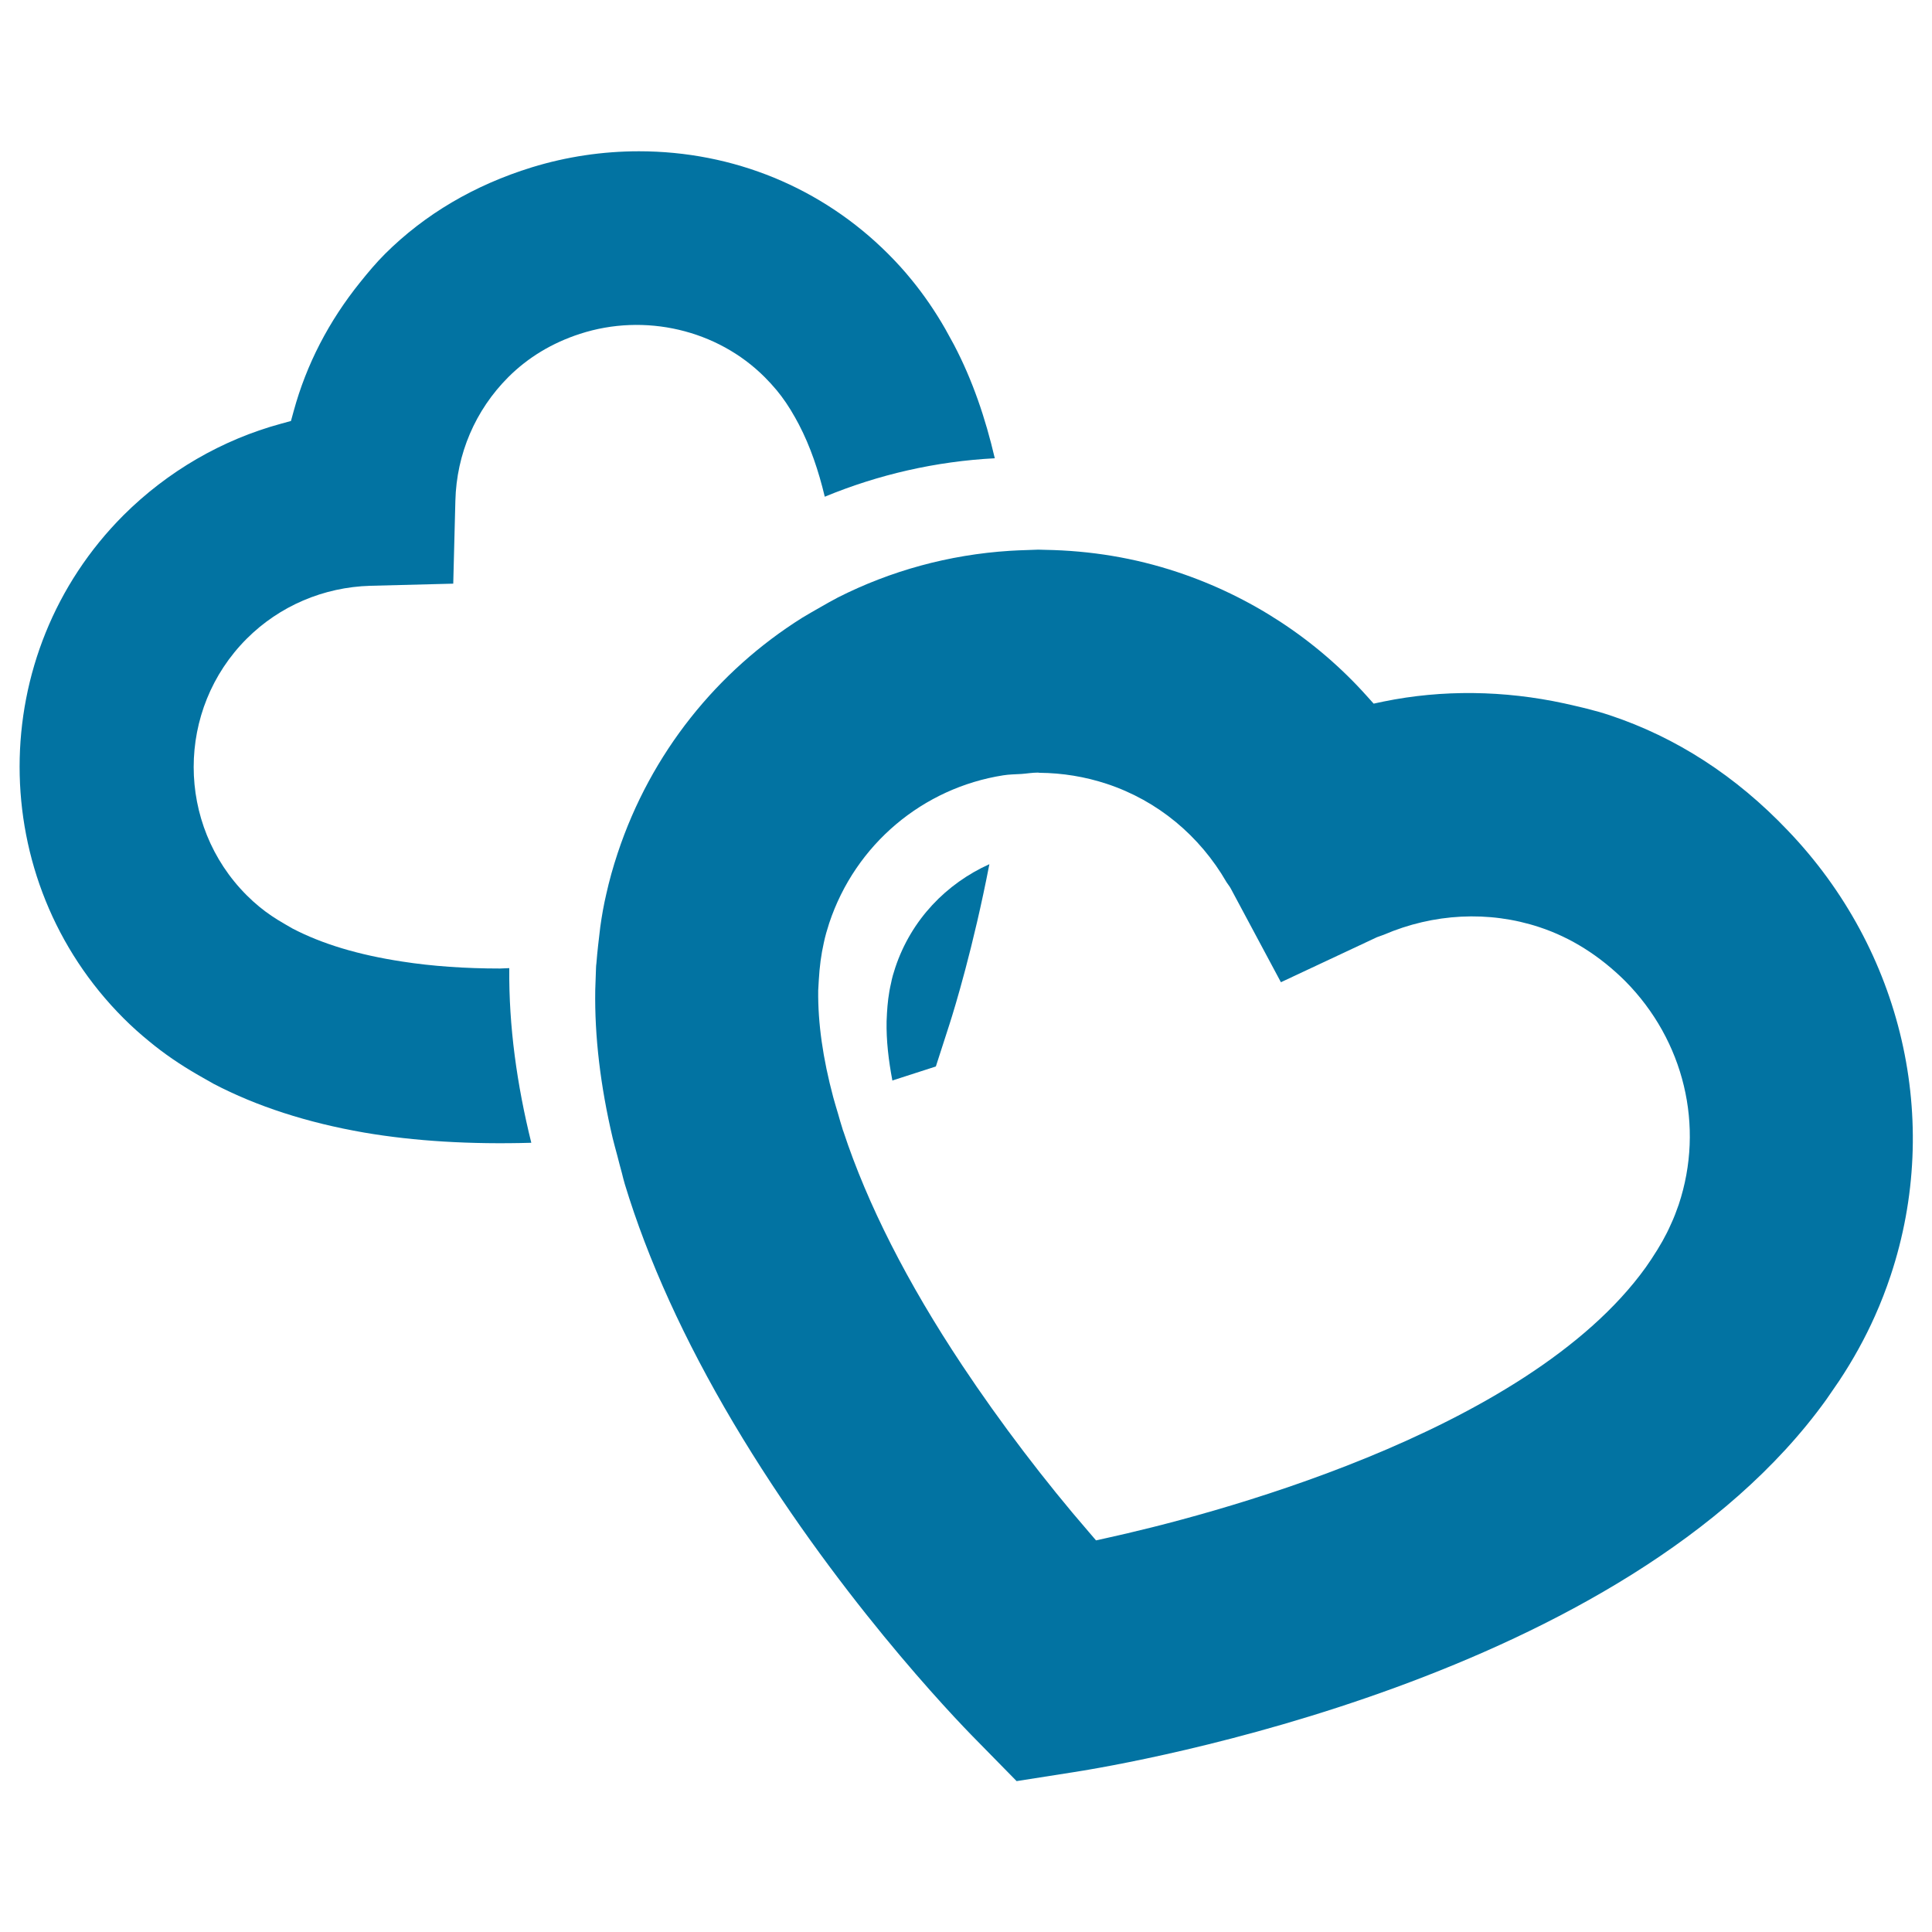
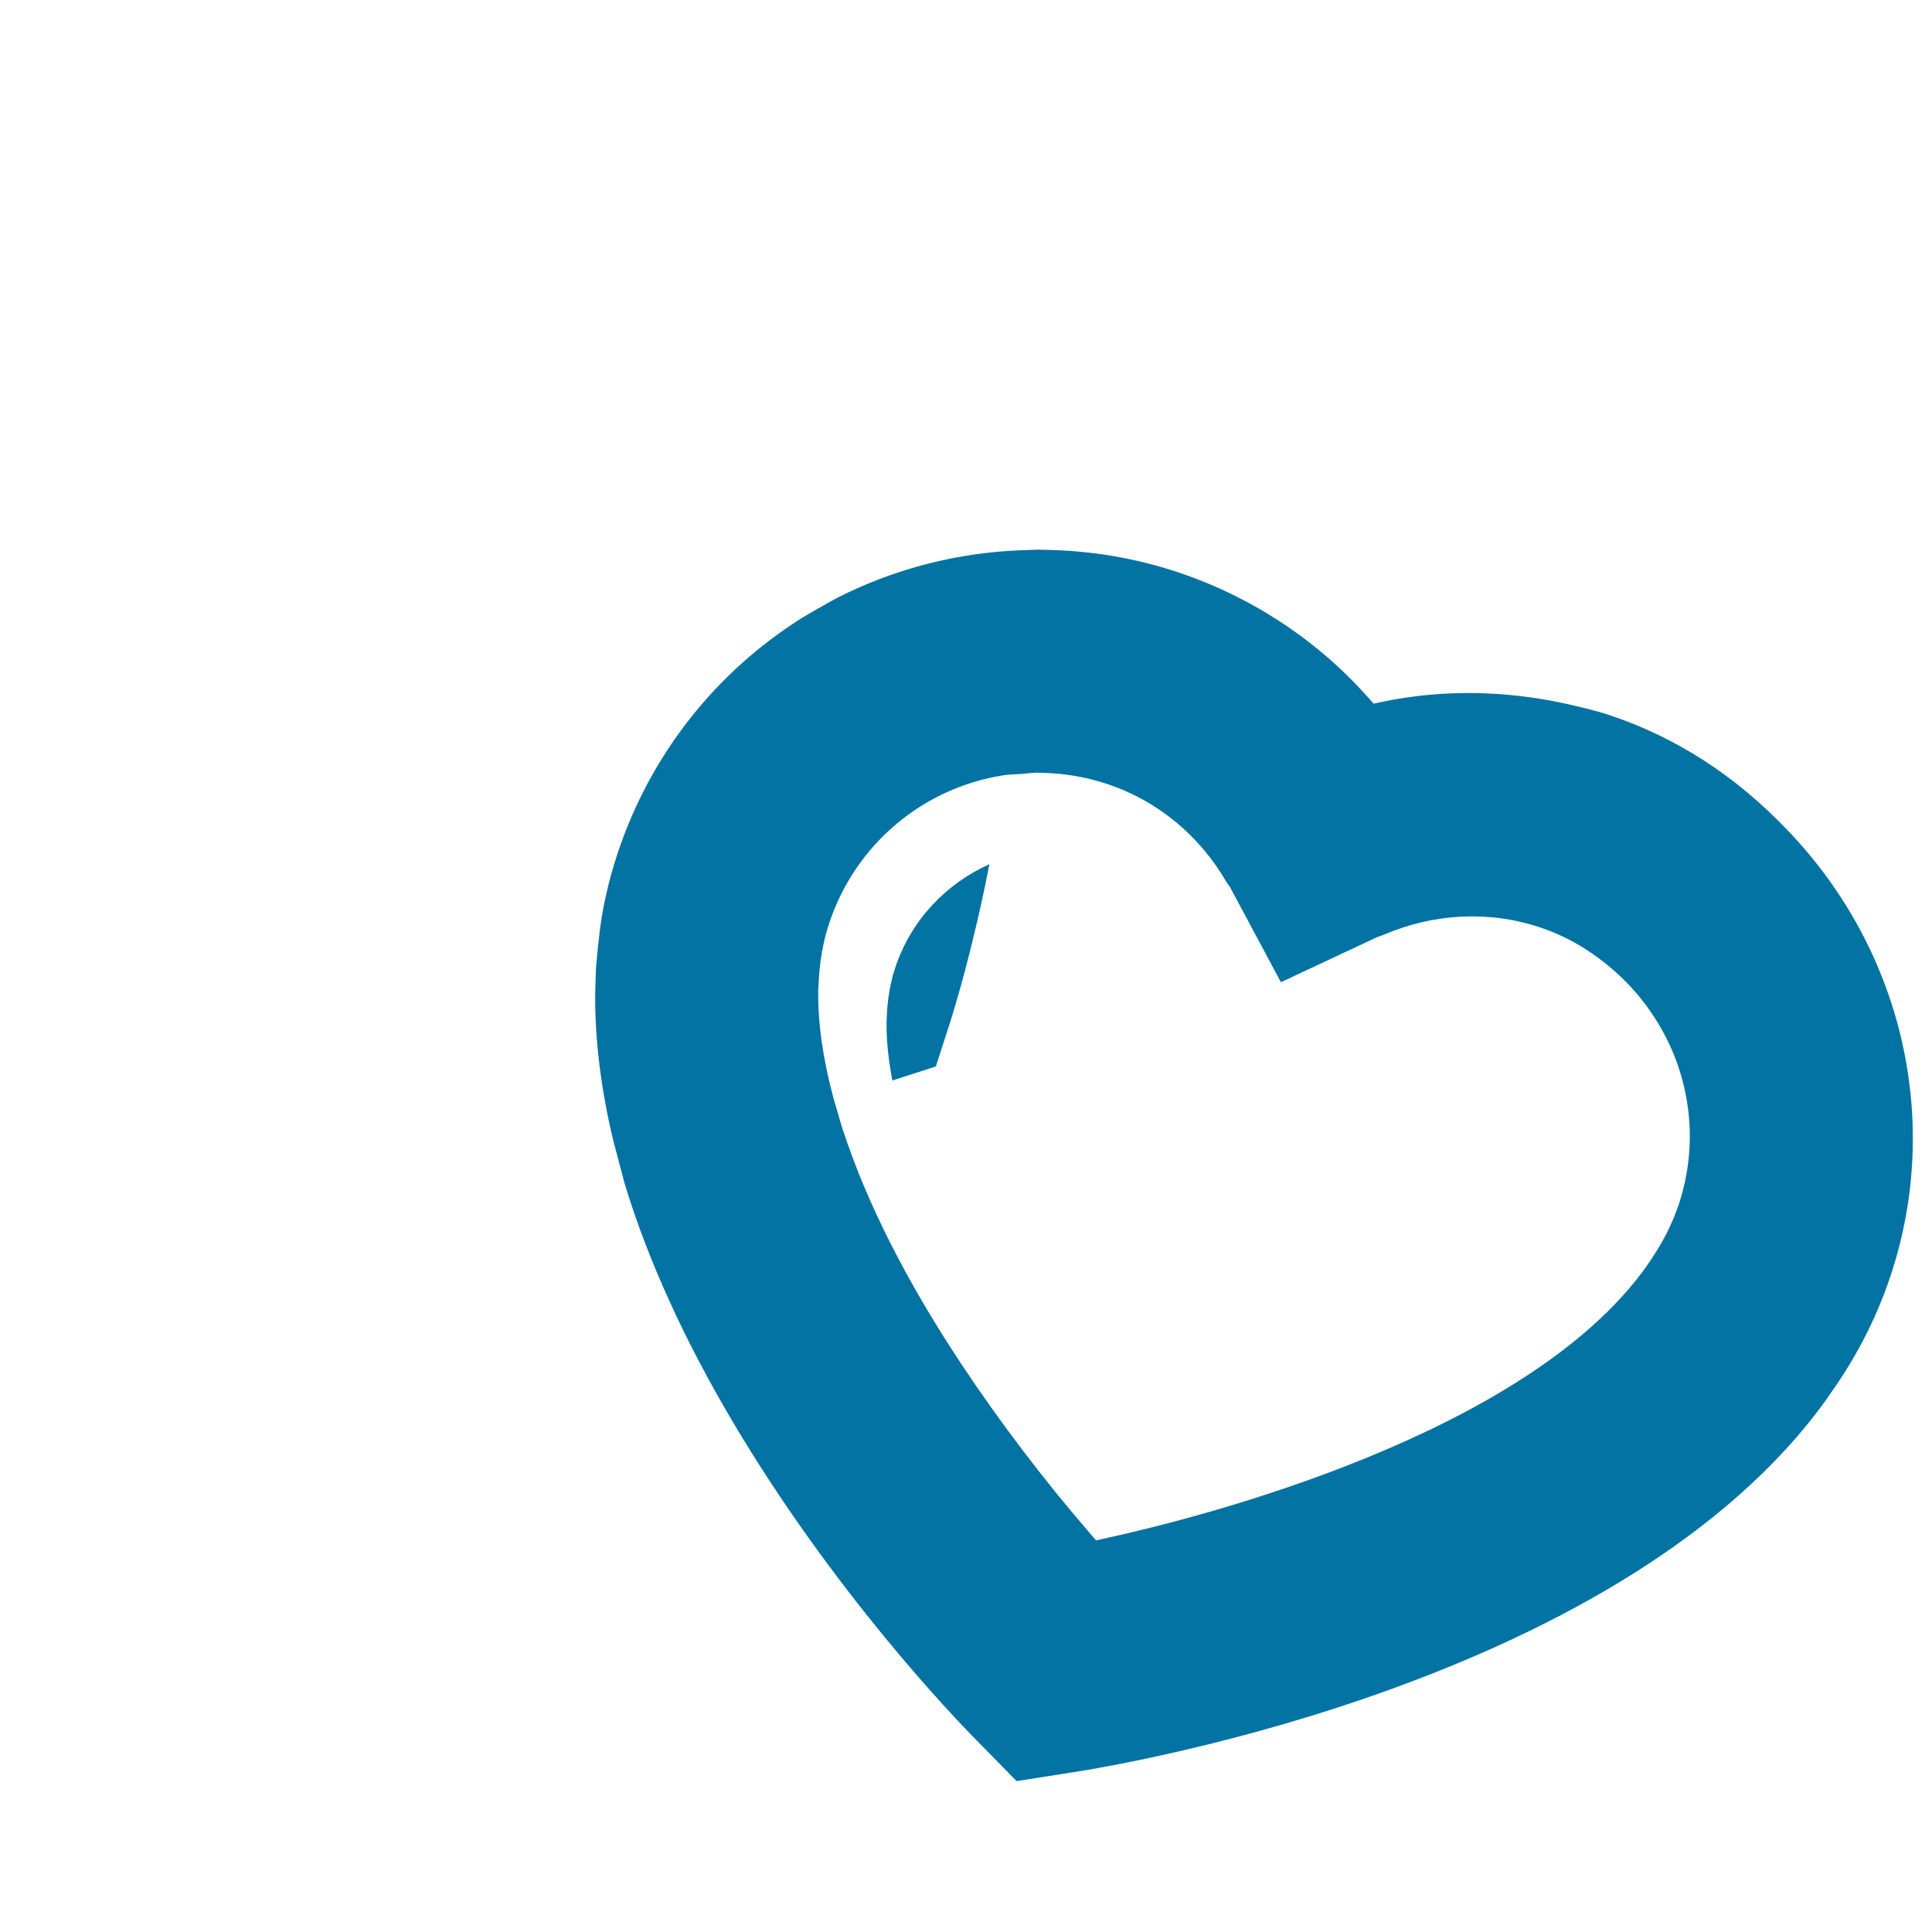
<svg xmlns="http://www.w3.org/2000/svg" viewBox="0 0 1000 1000" style="fill:#0273a2">
  <title>Hearts Outlines Of Gross Lines SVG icon</title>
  <g>
    <g>
-       <path d="M110.6,561c22.2,11.6,48.4,20.1,77.8,25.2c26.2,4.5,55.4,6.2,86.6,5.3c-7.4-29.9-11.7-60.2-11.4-90.4c-1.6,0-3.3,0.2-4.8,0.2c-18.1,0-35.2-1.2-50.6-3.6c-22.9-3.5-41.4-9.1-56.8-17.1l-3.8-2.2c-5.1-2.9-9.4-5.8-13.4-9.1c-2.2-1.8-4.4-3.8-6.5-5.9c-36.6-36.6-36.6-96.2,0-132.8c17-17,39.8-26.7,64-27.4l42.9-1.1l1.1-42.9c0.6-24.2,10.3-46.9,27.4-64c10.1-10.1,22.6-17.7,37.1-22.4c33.5-10.9,71.1-2.2,95.7,22.5c2.1,2.1,4.1,4.3,6.2,6.8c3.2,3.9,6.2,8.2,9.5,14.1l1.9,3.5c5.9,11.3,10.2,24,13.4,37.4c27.8-11.5,57.5-18.3,88-19.9c-4.8-20.6-11.5-40.4-21.1-58.7l-4.5-8.2c-5.2-9.1-11.1-17.7-17.4-25.4c-3.8-4.7-7.9-9.2-12.2-13.5c-34.3-34.3-80.1-53.1-129-53.1c-18.8,0-37.5,2.8-55.4,8.3c-29.8,9.2-55.4,24.3-76,44.8c-4.6,4.6-8.8,9.6-12.8,14.6c-16.3,20.2-27.9,42.6-34.5,66.8l-1.4,5.1l-5.1,1.4c-30.6,8.3-58.8,24.7-81.5,47.3c-71.8,71.8-71.8,188.7,0,260.5c4.3,4.3,8.8,8.3,13.1,11.8c7.7,6.4,16.2,12.2,25.4,17.5L110.6,561z" />
      <path d="M463.4,500.8c-0.9,2.7-1.7,5.4-2.2,8.1c-1.3,5.5-1.8,10.5-2.1,15.4l-0.2,4.3c-0.2,9.9,1,20.2,3,30.7c0.2-0.1,0.4-0.1,0.5-0.2l22-7.1l7.1-22c2.6-8.1,12.3-39.8,20.6-82.7C489.9,457.3,471.7,475.9,463.4,500.8z" />
      <path d="M833.2,370.2c-7.8-2.6-15.9-4.4-23.4-6.1c-31.3-6.8-63.3-7.2-93.6-1l-5.2,1.1l-3.5-3.9c-26.4-29.5-60.4-51.7-98.1-64.2c-22.2-7.4-45.1-11.1-68.3-11.5c-1.2,0-2.4-0.1-3.7-0.1c-1.9,0-3.7,0.2-5.6,0.2c-3.1,0.1-6.1,0.2-9.1,0.4c-31.6,2-61.9,10.4-89.1,24.2c-3.1,1.6-6,3.3-9,5c-3.1,1.8-6.2,3.5-9.3,5.4c-44,27.6-78.4,70-95.6,121.9c-2.4,7.2-4.4,14.4-5.9,21.2c-1.3,5.5-2.3,11.2-3.1,17c-0.4,3.1-0.7,6.3-1.1,9.4c-0.3,3.1-0.7,6.2-0.9,9.4c-0.1,0.8-0.2,1.5-0.2,2.3l-0.4,11.5c-0.4,24.1,2.7,49.8,9,76.6c0.7,3,1.6,6,2.4,9.1c0.8,3,1.5,6,2.4,9.1c0.5,1.9,0.9,3.8,1.5,5.7c11.9,39.2,30.8,80.7,56.1,123.4c51.9,87.5,113.9,152.3,125.9,164.4l20.8,21.2l29.3-4.6c28.9-4.5,285.7-48,389.8-192.9l6.6-9.6c7.3-11,13.5-22.3,18.5-33.5c3.1-6.9,5.8-13.9,8.2-21.1c26.6-80.1,6.2-168.3-53.2-230.3C898.5,401.6,867.5,381.6,833.2,370.2z M716.3,483.8c25.6-11,54.2-12.6,80.5-3.9c16.4,5.4,31.3,14.9,44.4,27.9c30.5,30.8,41.2,75.1,27.7,115.7c-1.2,3.4-2.4,6.7-4.1,10.3c-2.5,5.7-5.6,11.2-10.1,18l-2.8,4.1c-62.3,86.8-229.5,129.3-279.2,140.2l-5.4,1.2l-3.6-4.2c-22.7-26.2-46-56.8-65.6-86.3c-28.6-43-49.2-83.7-61.5-121c-0.2-0.6-0.5-1.2-0.6-1.8c-0.8-2.4-1.4-4.7-2.1-7.1c-0.9-3-1.8-6-2.6-8.9c-5.4-20.2-8-38.5-7.8-55.3l0.3-5.3c0.4-7,1.2-13.2,2.6-19.4c0.7-3.4,1.7-6.8,2.8-10.2c13.6-40.9,48.6-70,90.1-76.5c3.1-0.5,6.2-0.5,9.4-0.7c2.8-0.2,5.6-0.7,8.5-0.7c0.3,0,0.6,0.1,0.9,0.1c11.8,0.1,23.5,2,34.7,5.7c26.4,8.7,48.2,26.9,62.1,51c0.7,1.1,1.6,2.1,2.2,3.3l25.9,48.4l49.7-23.3C713.9,484.6,715.1,484.3,716.3,483.8z" />
    </g>
  </g>
</svg>